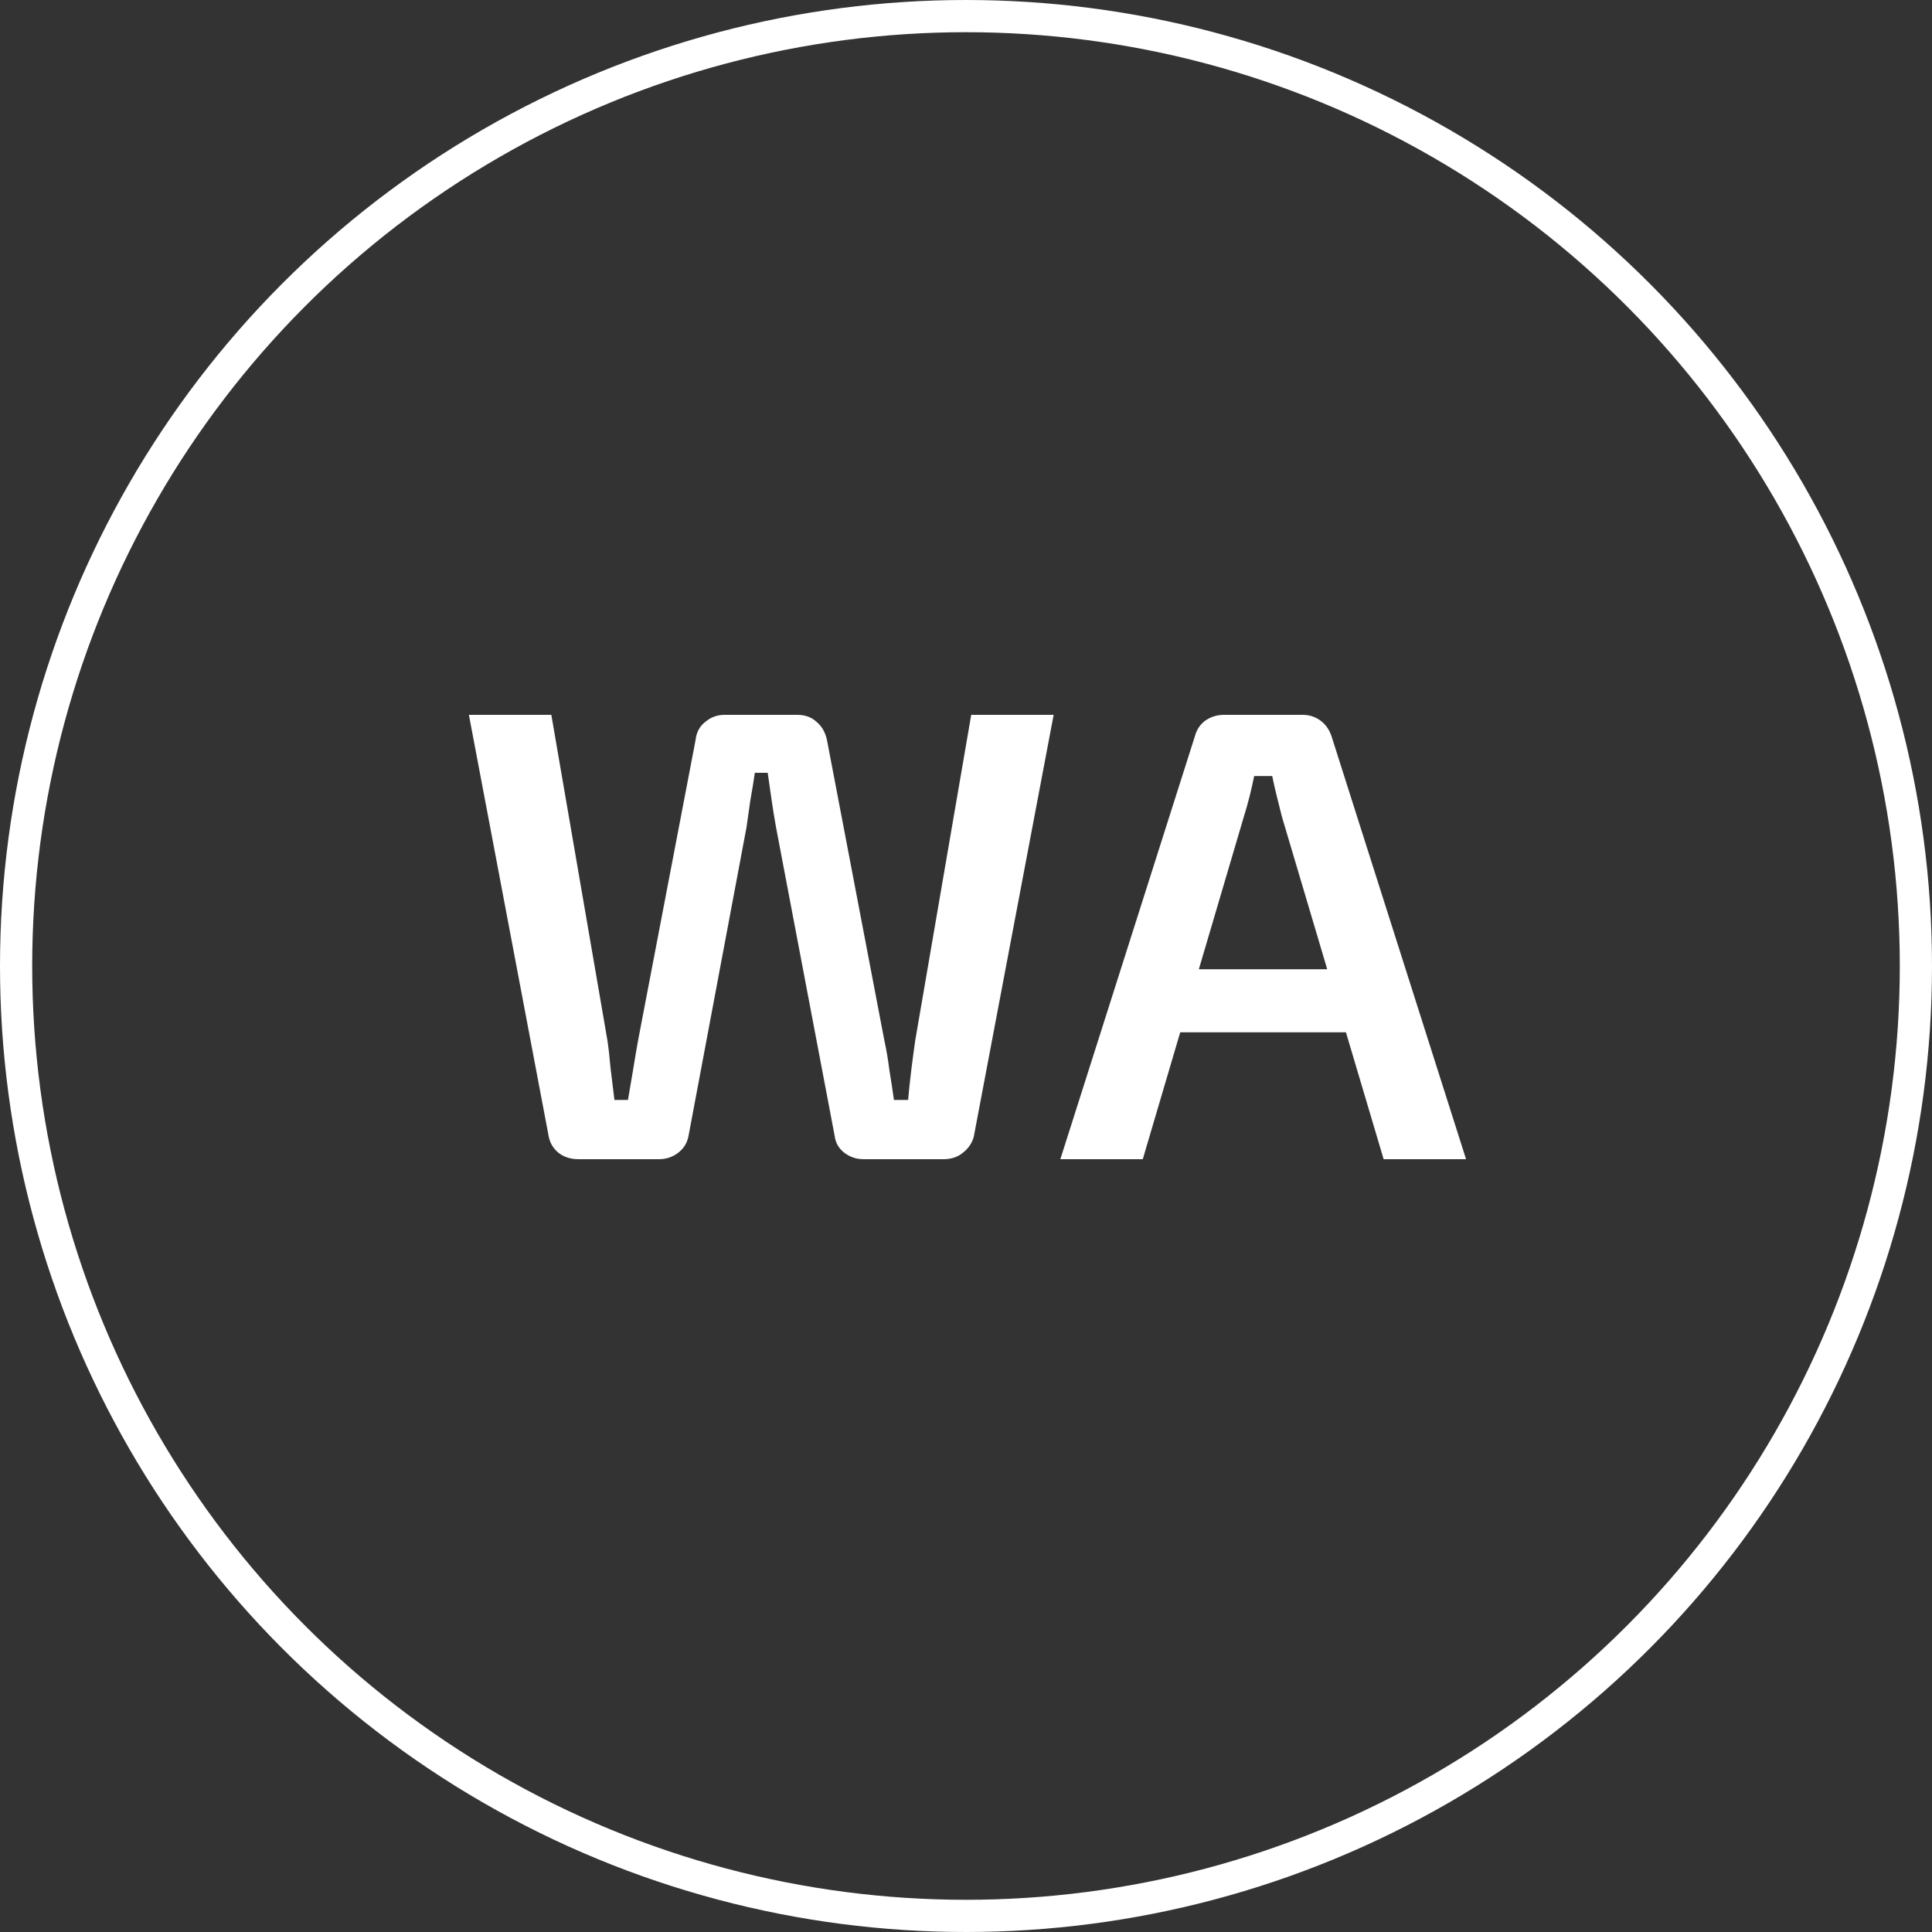
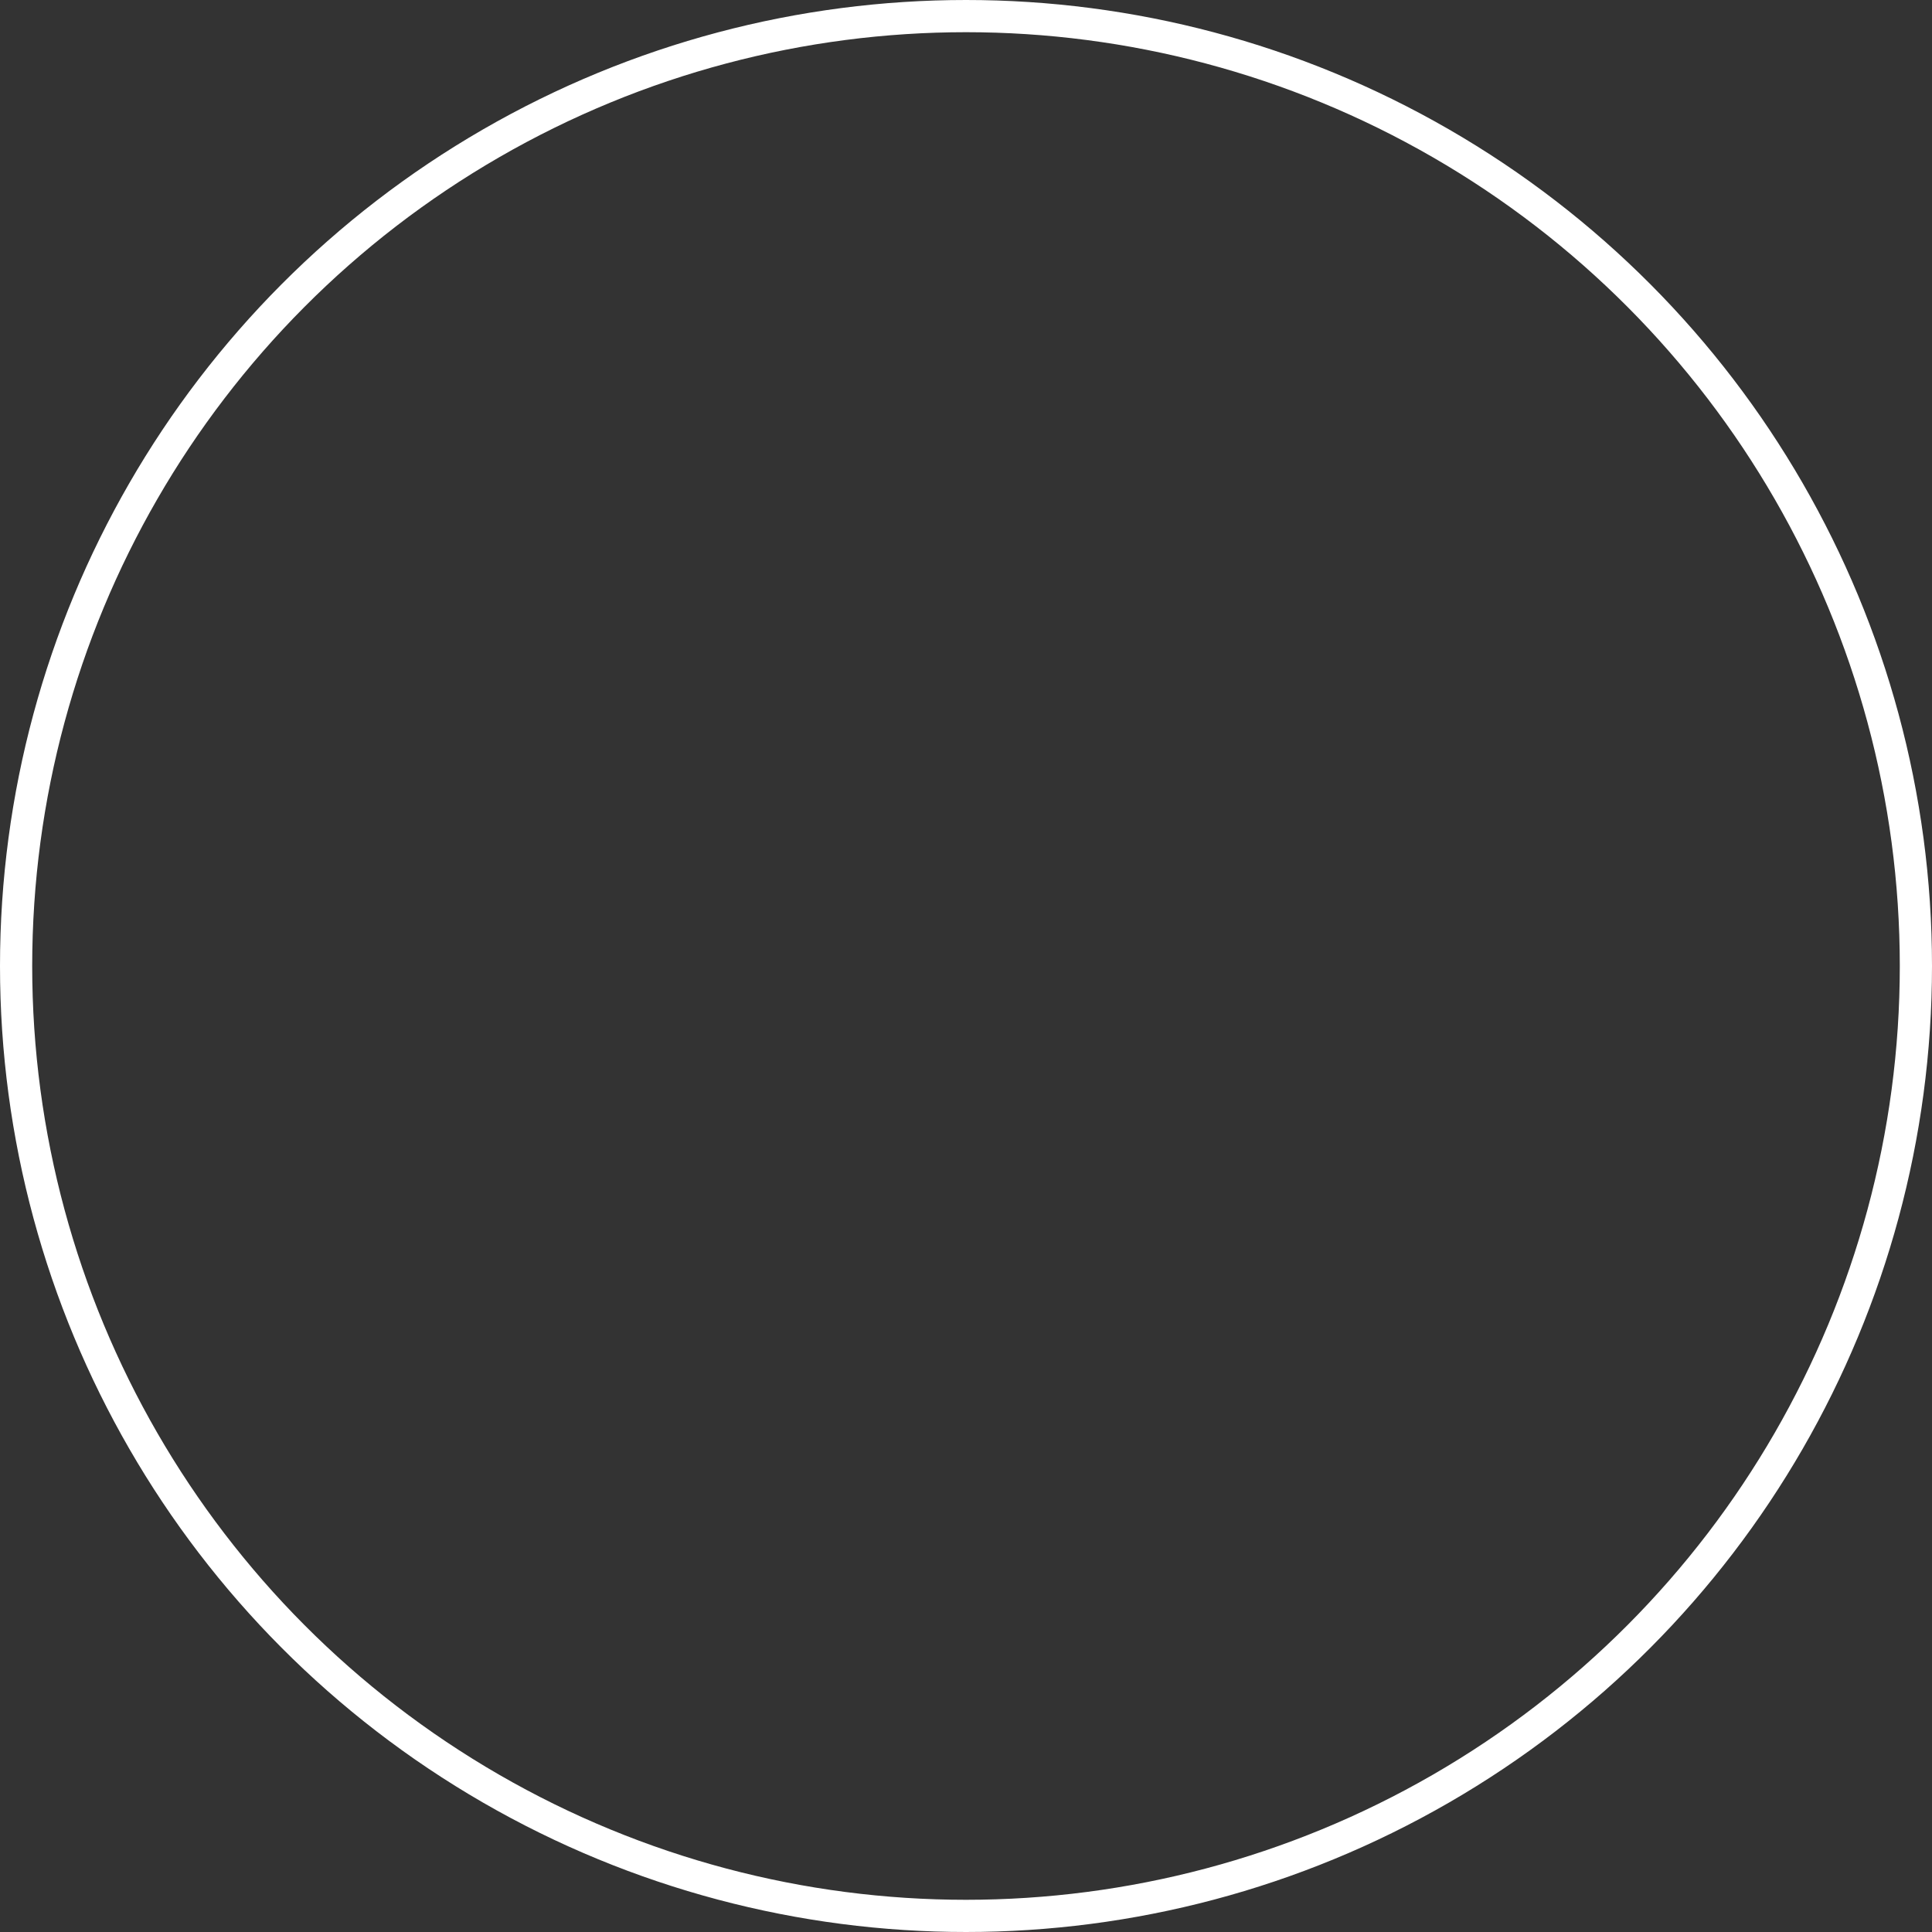
<svg xmlns="http://www.w3.org/2000/svg" width="60" height="60" viewBox="0 0 60 60" fill="none">
  <rect x="0" y="0" width="60" height="60" fill="#333333" stroke="none" />
  <circle cx="30" cy="30" r="29.5" stroke="white" />
-   <path d="M32.722 22.2L30.242 35.3C30.189 35.5 30.075 35.667 29.902 35.8C29.742 35.933 29.542 36 29.302 36H26.822C26.595 36 26.395 35.933 26.222 35.8C26.049 35.667 25.949 35.493 25.922 35.28L24.102 25.7C24.049 25.407 24.002 25.12 23.962 24.84C23.922 24.56 23.882 24.28 23.842 24H23.442C23.402 24.28 23.355 24.567 23.302 24.86C23.262 25.14 23.222 25.42 23.182 25.7L21.382 35.28C21.342 35.493 21.235 35.667 21.062 35.8C20.889 35.933 20.689 36 20.462 36H17.962C17.722 36 17.515 35.933 17.342 35.8C17.182 35.667 17.082 35.5 17.042 35.3L14.562 22.2H17.122L18.862 32.3C18.902 32.567 18.935 32.86 18.962 33.18C19.002 33.5 19.042 33.827 19.082 34.16H19.502C19.555 33.853 19.609 33.54 19.662 33.22C19.715 32.887 19.769 32.573 19.822 32.28L21.602 22.98C21.629 22.74 21.729 22.553 21.902 22.42C22.075 22.273 22.275 22.2 22.502 22.2H24.762C25.002 22.2 25.202 22.273 25.362 22.42C25.522 22.553 25.629 22.74 25.682 22.98L27.462 32.3C27.529 32.607 27.582 32.92 27.622 33.24C27.675 33.56 27.722 33.867 27.762 34.16H28.202C28.229 33.853 28.262 33.54 28.302 33.22C28.342 32.9 28.382 32.6 28.422 32.32L30.162 22.2H32.722ZM40.45 22.2C40.663 22.2 40.85 22.26 41.01 22.38C41.17 22.5 41.283 22.66 41.35 22.86L45.53 36H42.97L39.81 25.36C39.757 25.147 39.703 24.933 39.65 24.72C39.597 24.507 39.55 24.3 39.51 24.1H38.95C38.91 24.3 38.863 24.507 38.81 24.72C38.757 24.933 38.697 25.147 38.63 25.36L35.49 36H32.93L37.11 22.86C37.163 22.66 37.27 22.5 37.43 22.38C37.603 22.26 37.797 22.2 38.01 22.2H40.45ZM42.77 30.1V32.06H35.67V30.1H42.77Z" fill="white" />
</svg>